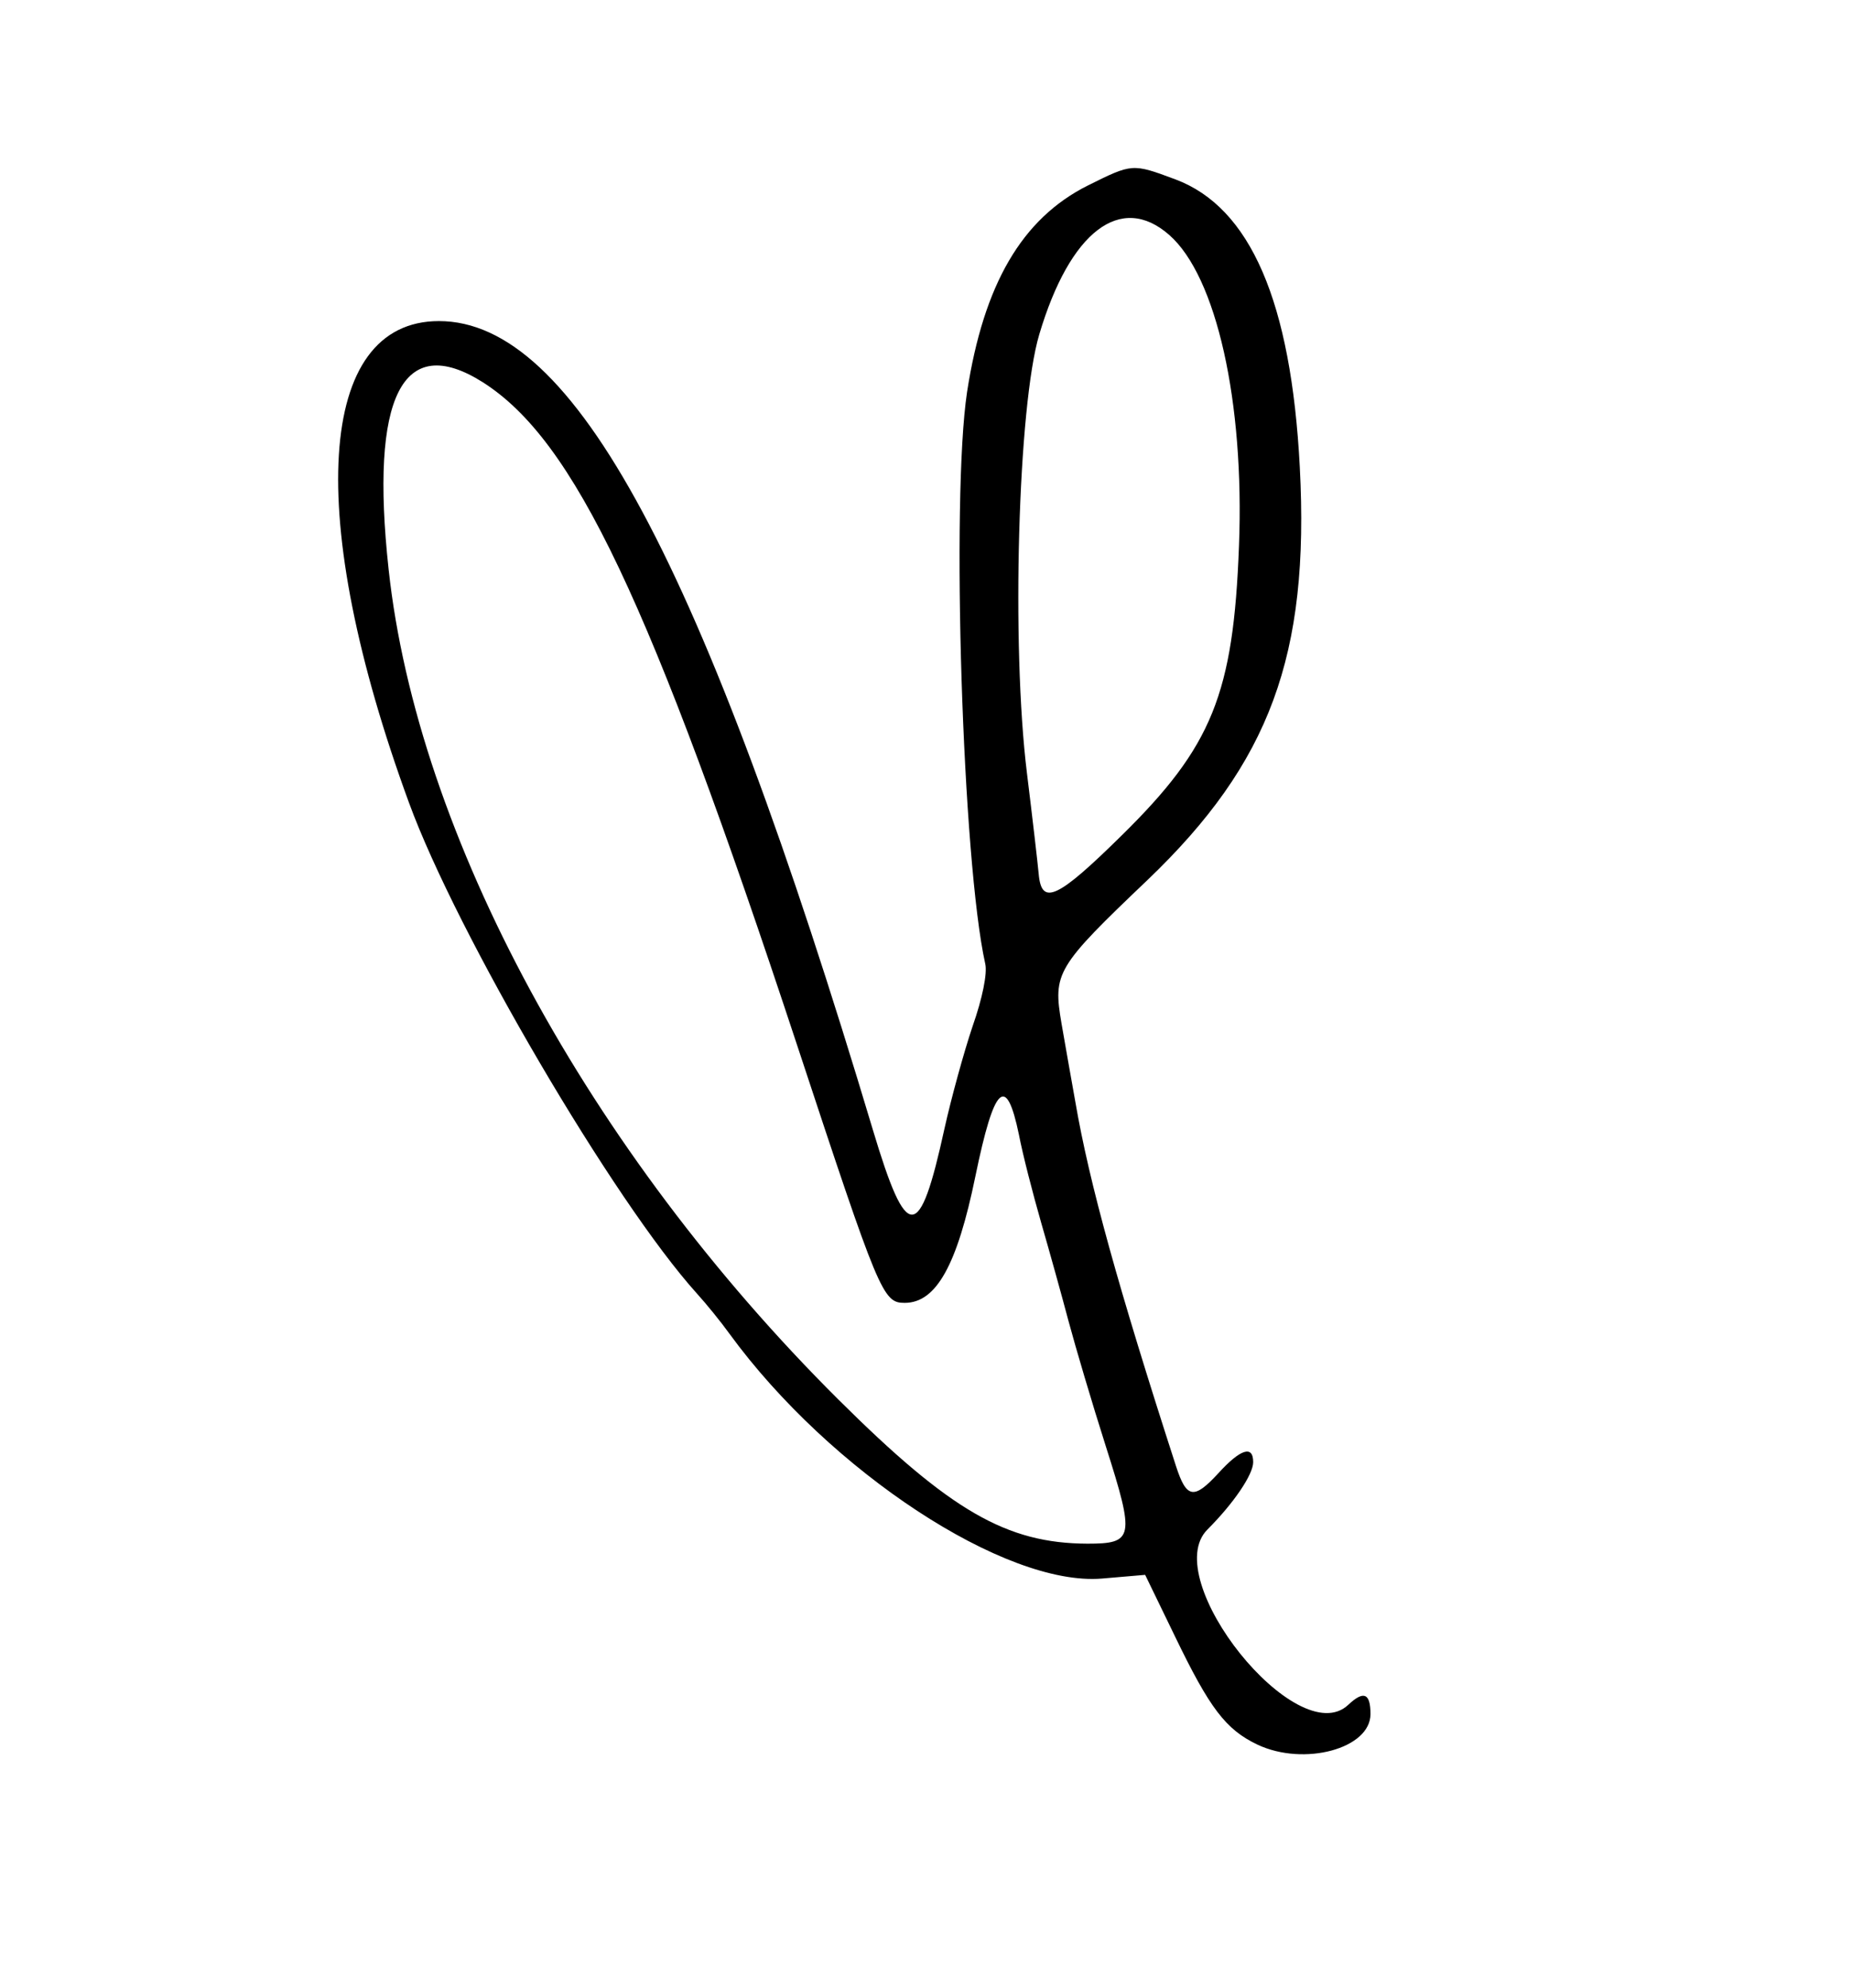
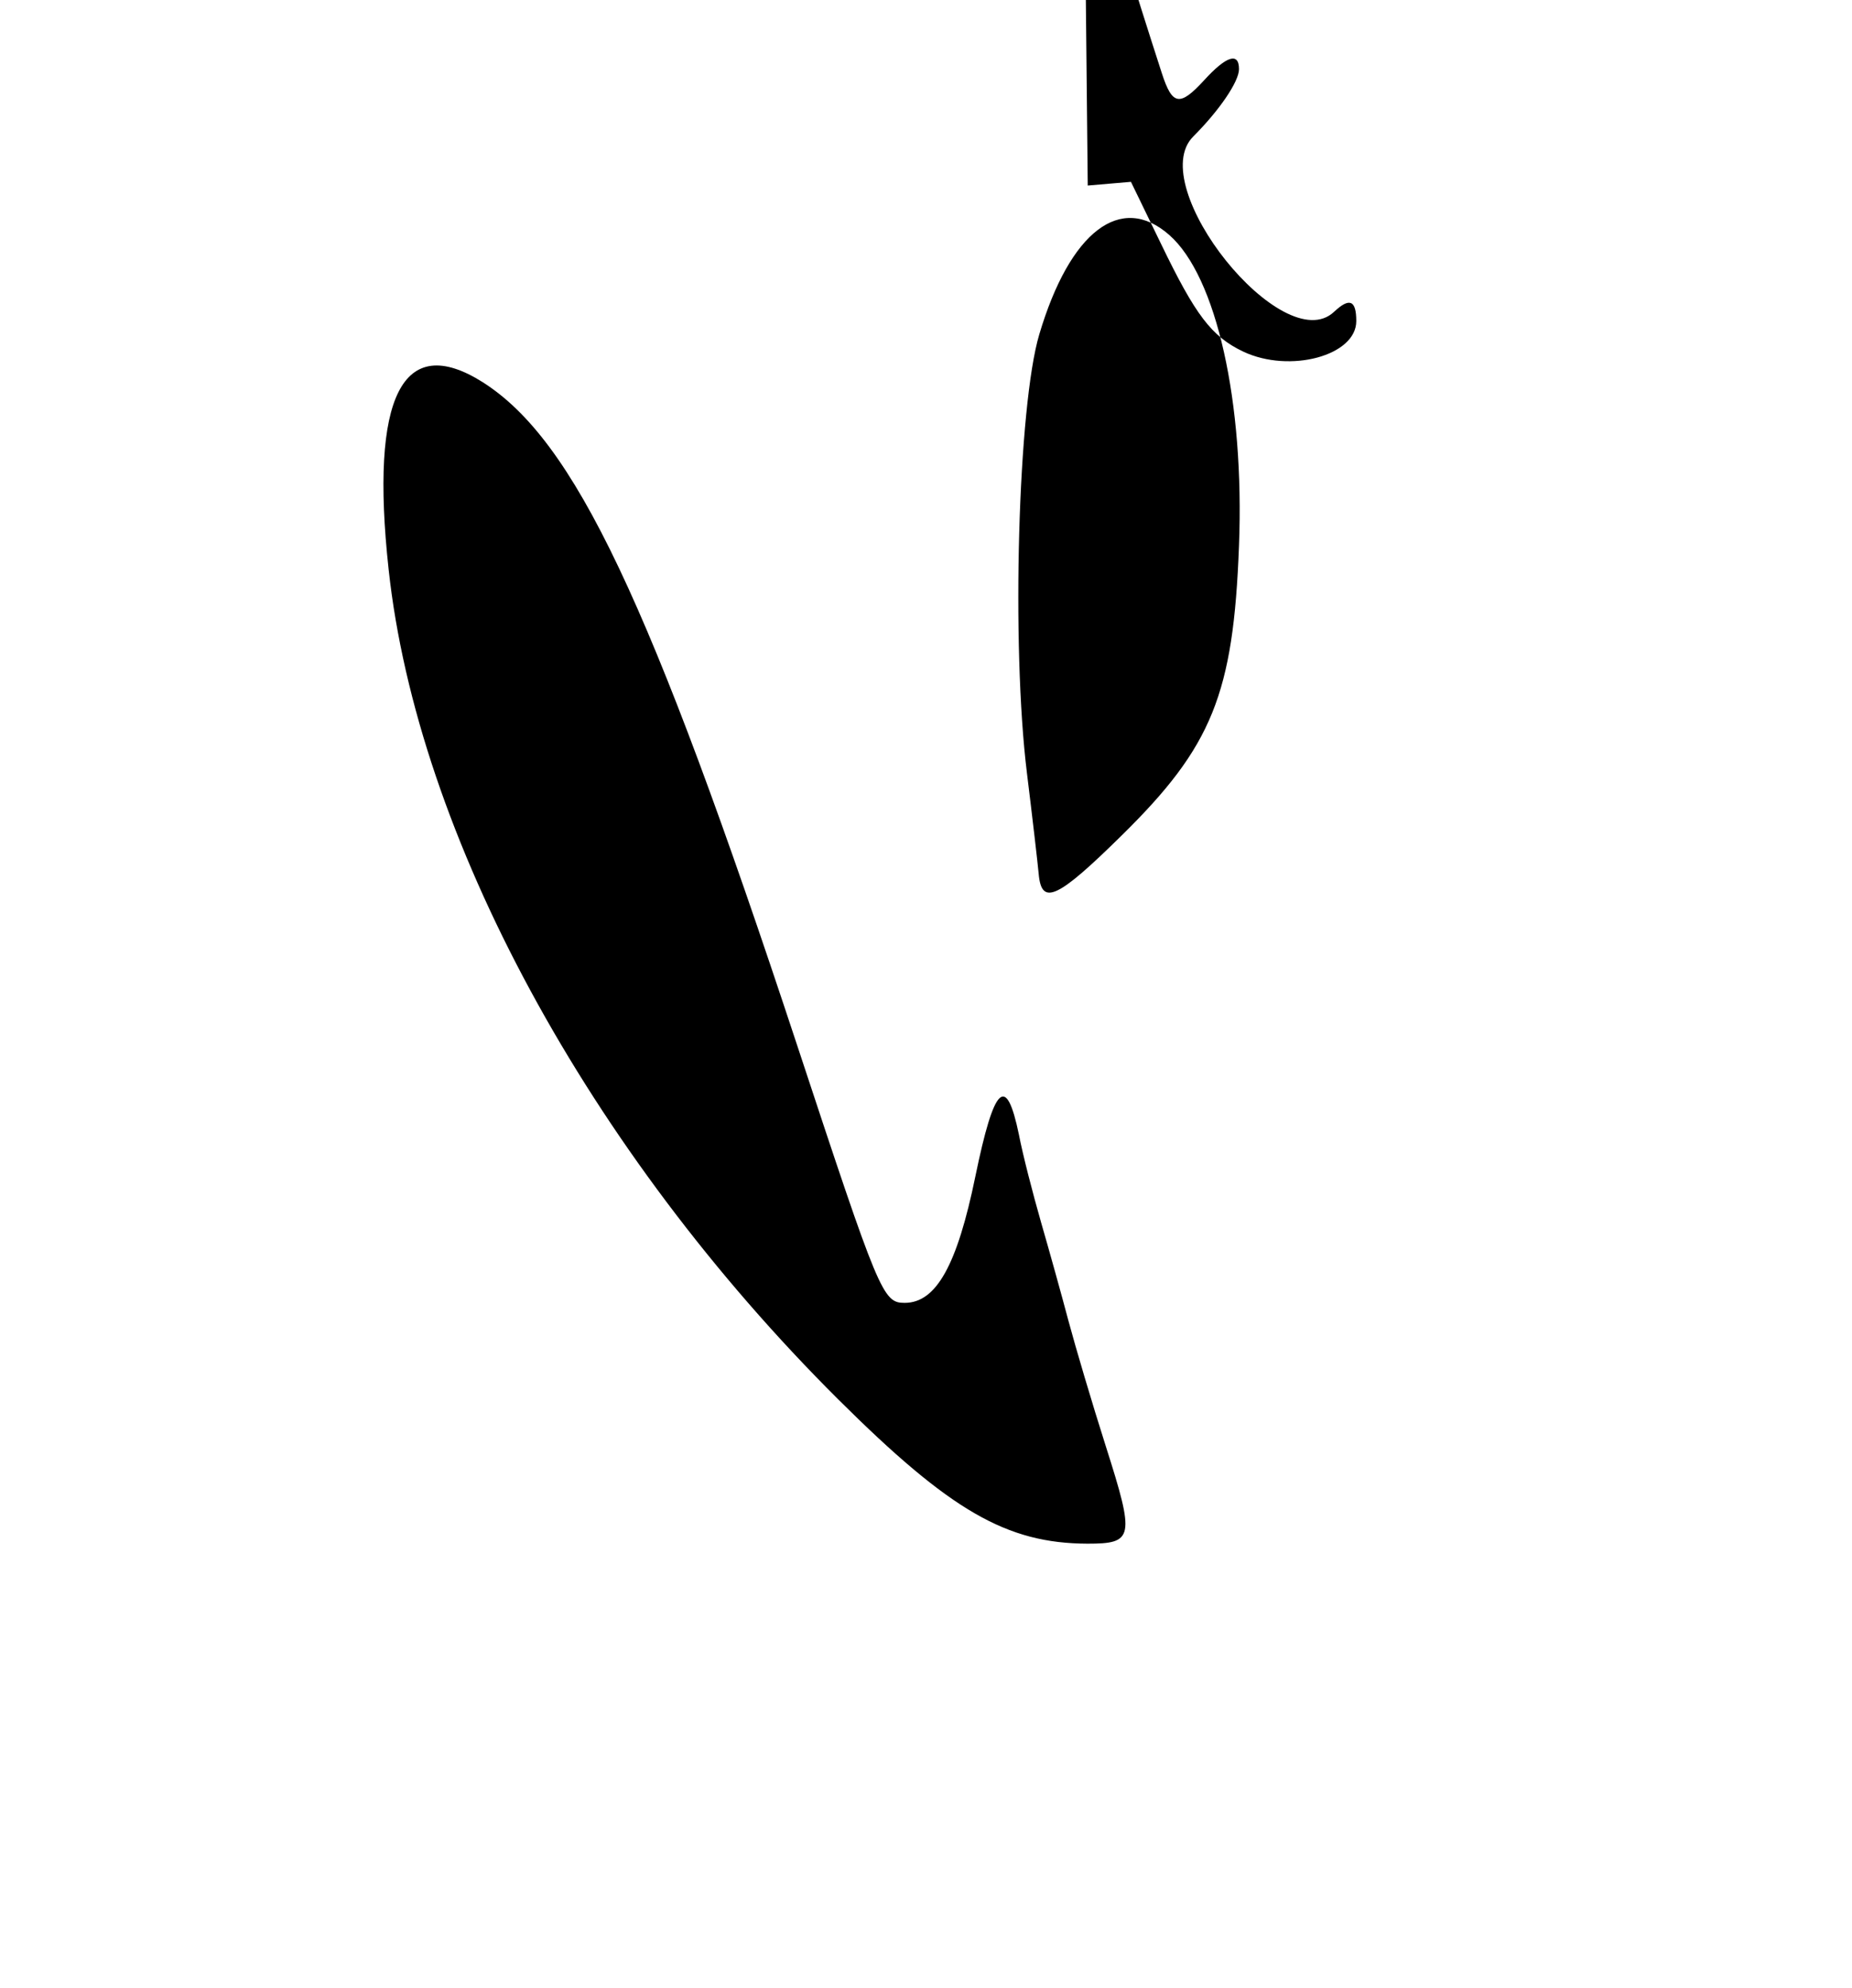
<svg xmlns="http://www.w3.org/2000/svg" version="1.0" width="300pt" height="322pt" viewBox="0 0 300 322" preserveAspectRatio="xMidYMid meet">
  <g transform="translate(0,322) scale(0.05,-0.05)" fill="#000000" stroke="none">
-     <path d="M3524 5839 c-213 -107 -337 -319 -391 -669 -52 -346 -15 -1520 59 -1852 7 -31 -9 -111 -41 -202 -28 -83 -69 -232 -91 -331 -81 -371 -122 -372 -232 -5 -552 1843 -969 2620 -1406 2620 -396 0 -436 -635 -97 -1560 155 -424 664 -1292 933 -1590 30 -33 78 -92 106 -131 325 -445 893 -818 1206 -792 l140 12 97 -200 c112 -232 164 -301 267 -350 151 -71 366 -13 366 99 0 68 -22 77 -72 30 -165 -155 -617 408 -456 568 85 85 148 178 148 218 0 56 -41 43 -113 -36 -79 -86 -103 -82 -137 23 -187 578 -281 917 -326 1179 -12 66 -32 181 -45 255 -28 164 -18 182 279 465 396 379 525 727 493 1337 -28 536 -160 841 -403 932 -140 52 -139 52 -284 -20z m264 -160 c153 -134 244 -541 226 -1007 -18 -480 -87 -650 -380 -938 -209 -206 -260 -229 -269 -124 -3 33 -20 180 -38 326 -51 413 -29 1190 40 1421 99 333 264 460 421 322z m-2224 -477 c297 -189 541 -702 1018 -2146 267 -809 278 -836 349 -836 102 0 170 122 229 410 61 296 100 333 141 135 12 -63 45 -191 72 -285 27 -93 67 -237 89 -320 22 -82 76 -265 121 -406 94 -295 90 -314 -60 -314 -262 1 -444 106 -807 467 -809 805 -1364 1828 -1457 2689 -61 560 45 770 305 606z" />
+     <path d="M3524 5839 l140 12 97 -200 c112 -232 164 -301 267 -350 151 -71 366 -13 366 99 0 68 -22 77 -72 30 -165 -155 -617 408 -456 568 85 85 148 178 148 218 0 56 -41 43 -113 -36 -79 -86 -103 -82 -137 23 -187 578 -281 917 -326 1179 -12 66 -32 181 -45 255 -28 164 -18 182 279 465 396 379 525 727 493 1337 -28 536 -160 841 -403 932 -140 52 -139 52 -284 -20z m264 -160 c153 -134 244 -541 226 -1007 -18 -480 -87 -650 -380 -938 -209 -206 -260 -229 -269 -124 -3 33 -20 180 -38 326 -51 413 -29 1190 40 1421 99 333 264 460 421 322z m-2224 -477 c297 -189 541 -702 1018 -2146 267 -809 278 -836 349 -836 102 0 170 122 229 410 61 296 100 333 141 135 12 -63 45 -191 72 -285 27 -93 67 -237 89 -320 22 -82 76 -265 121 -406 94 -295 90 -314 -60 -314 -262 1 -444 106 -807 467 -809 805 -1364 1828 -1457 2689 -61 560 45 770 305 606z" />
  </g>
</svg>